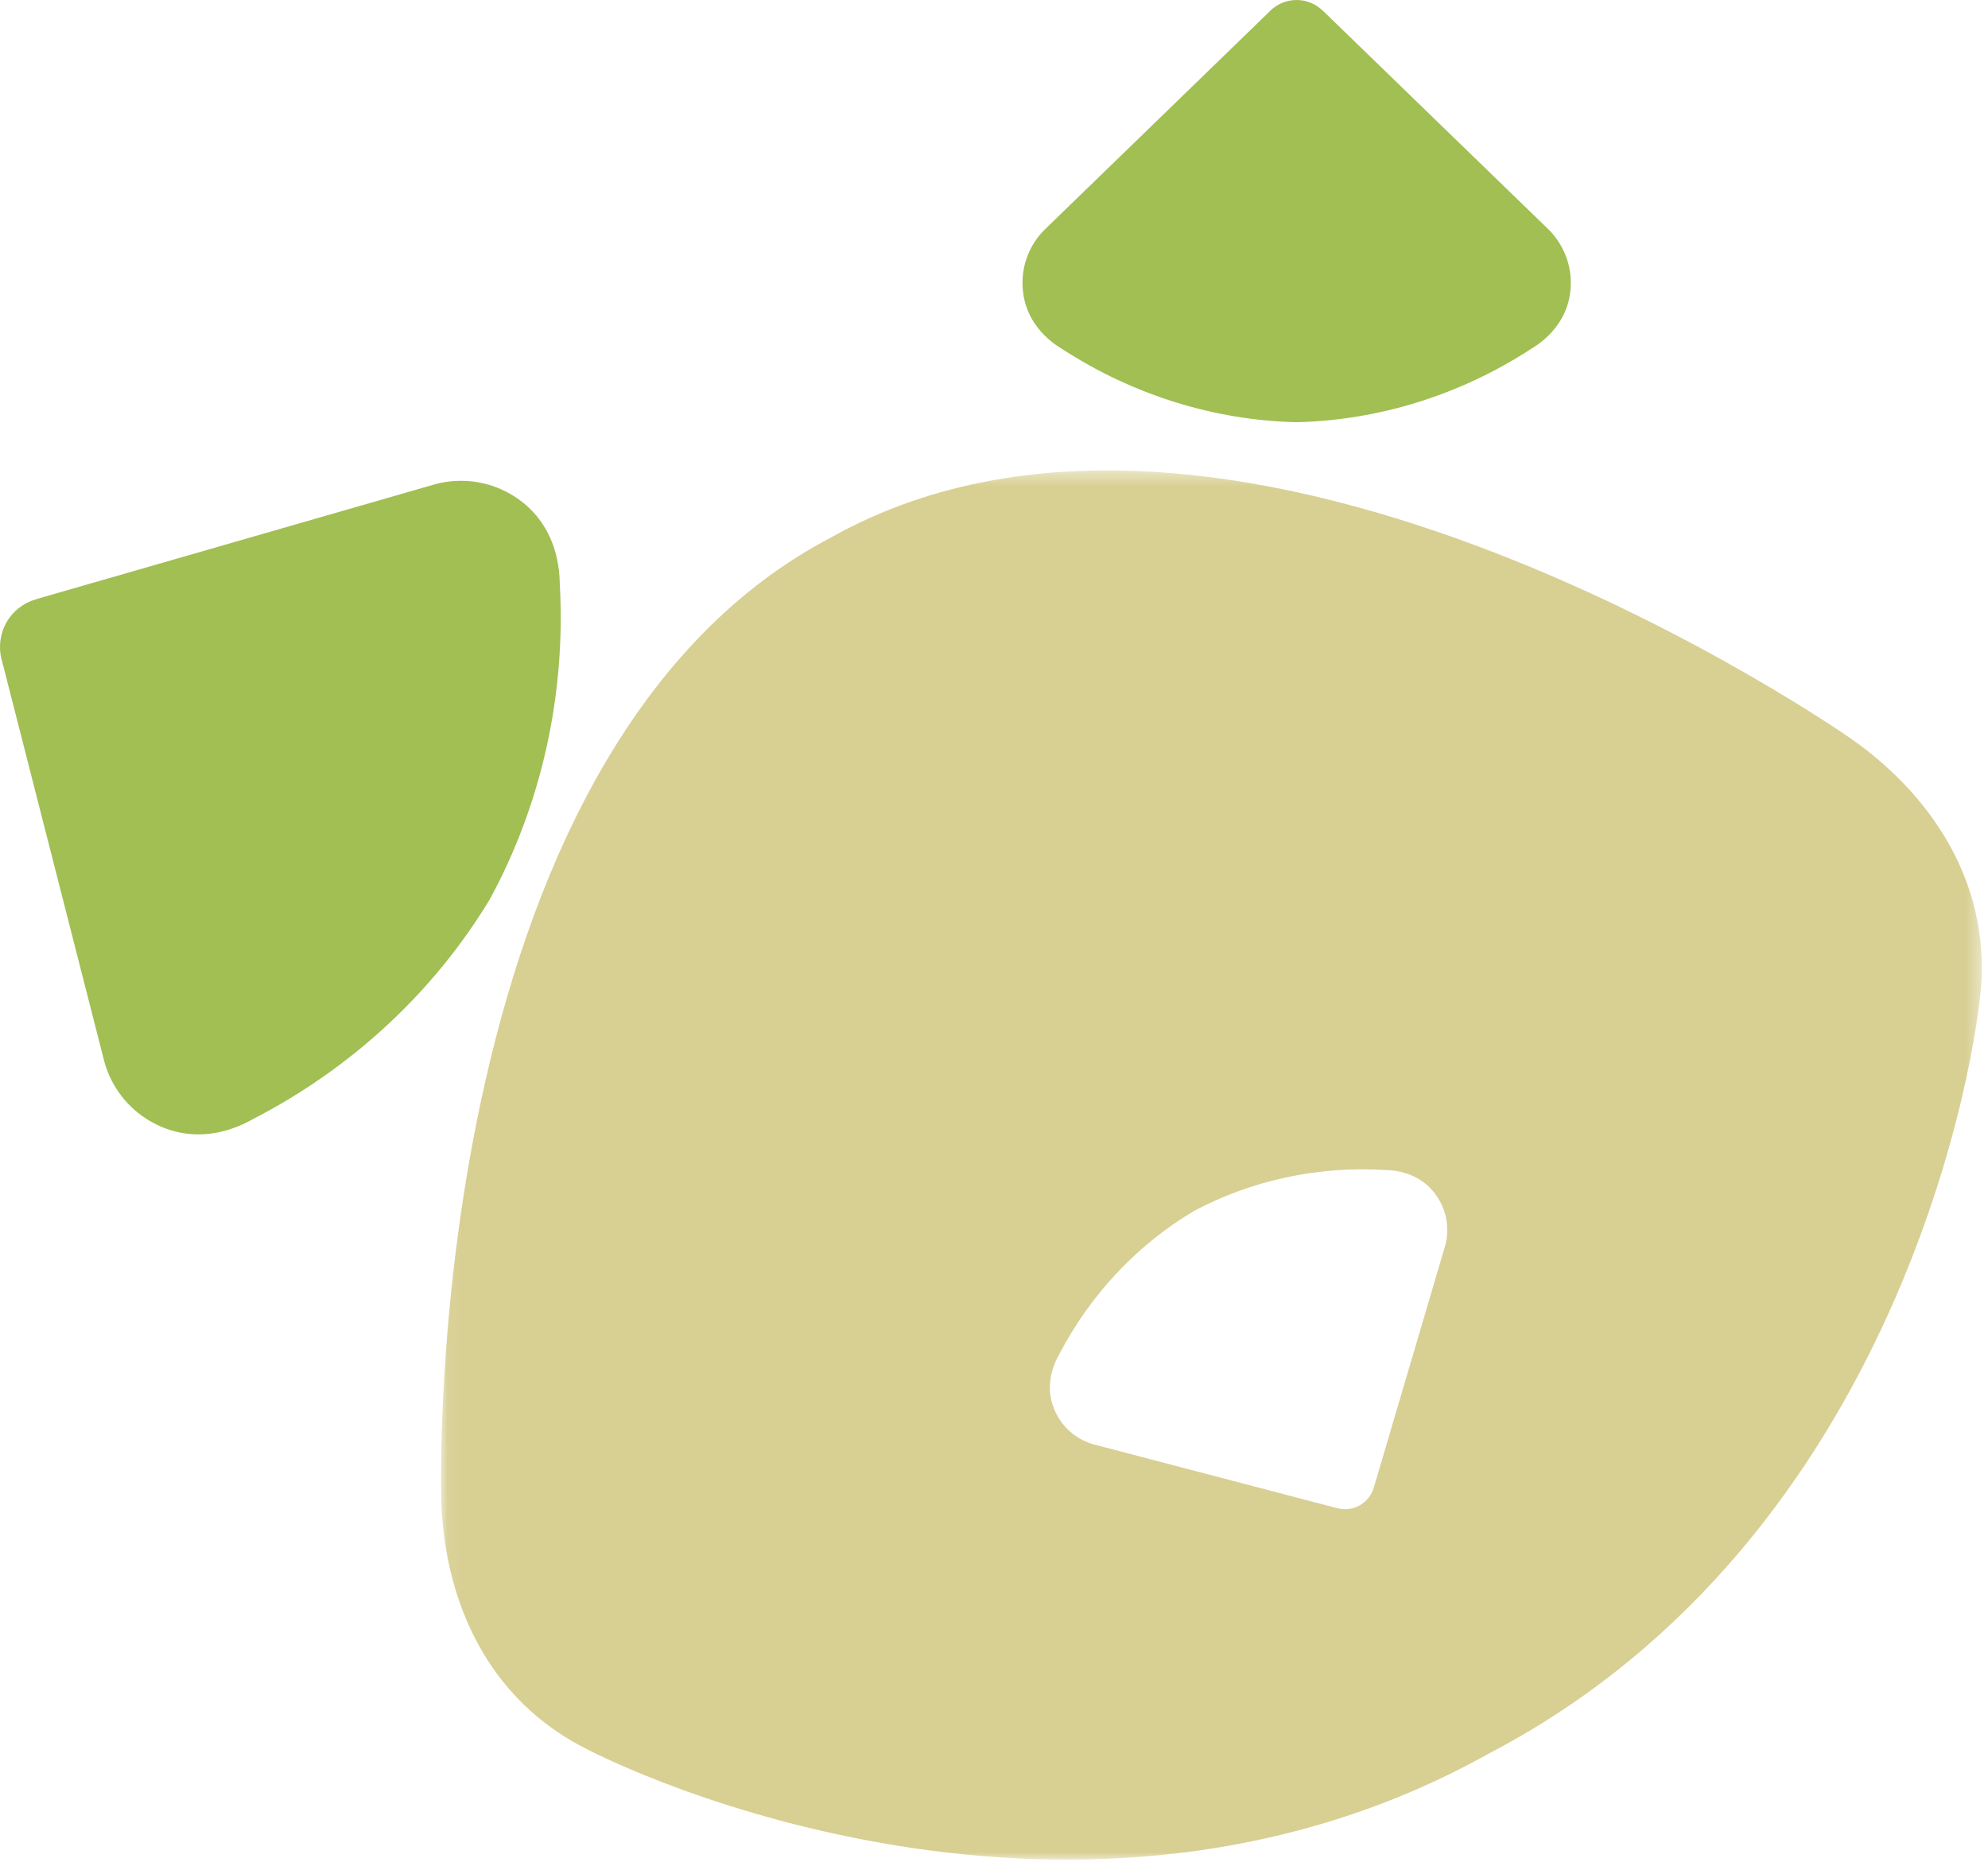
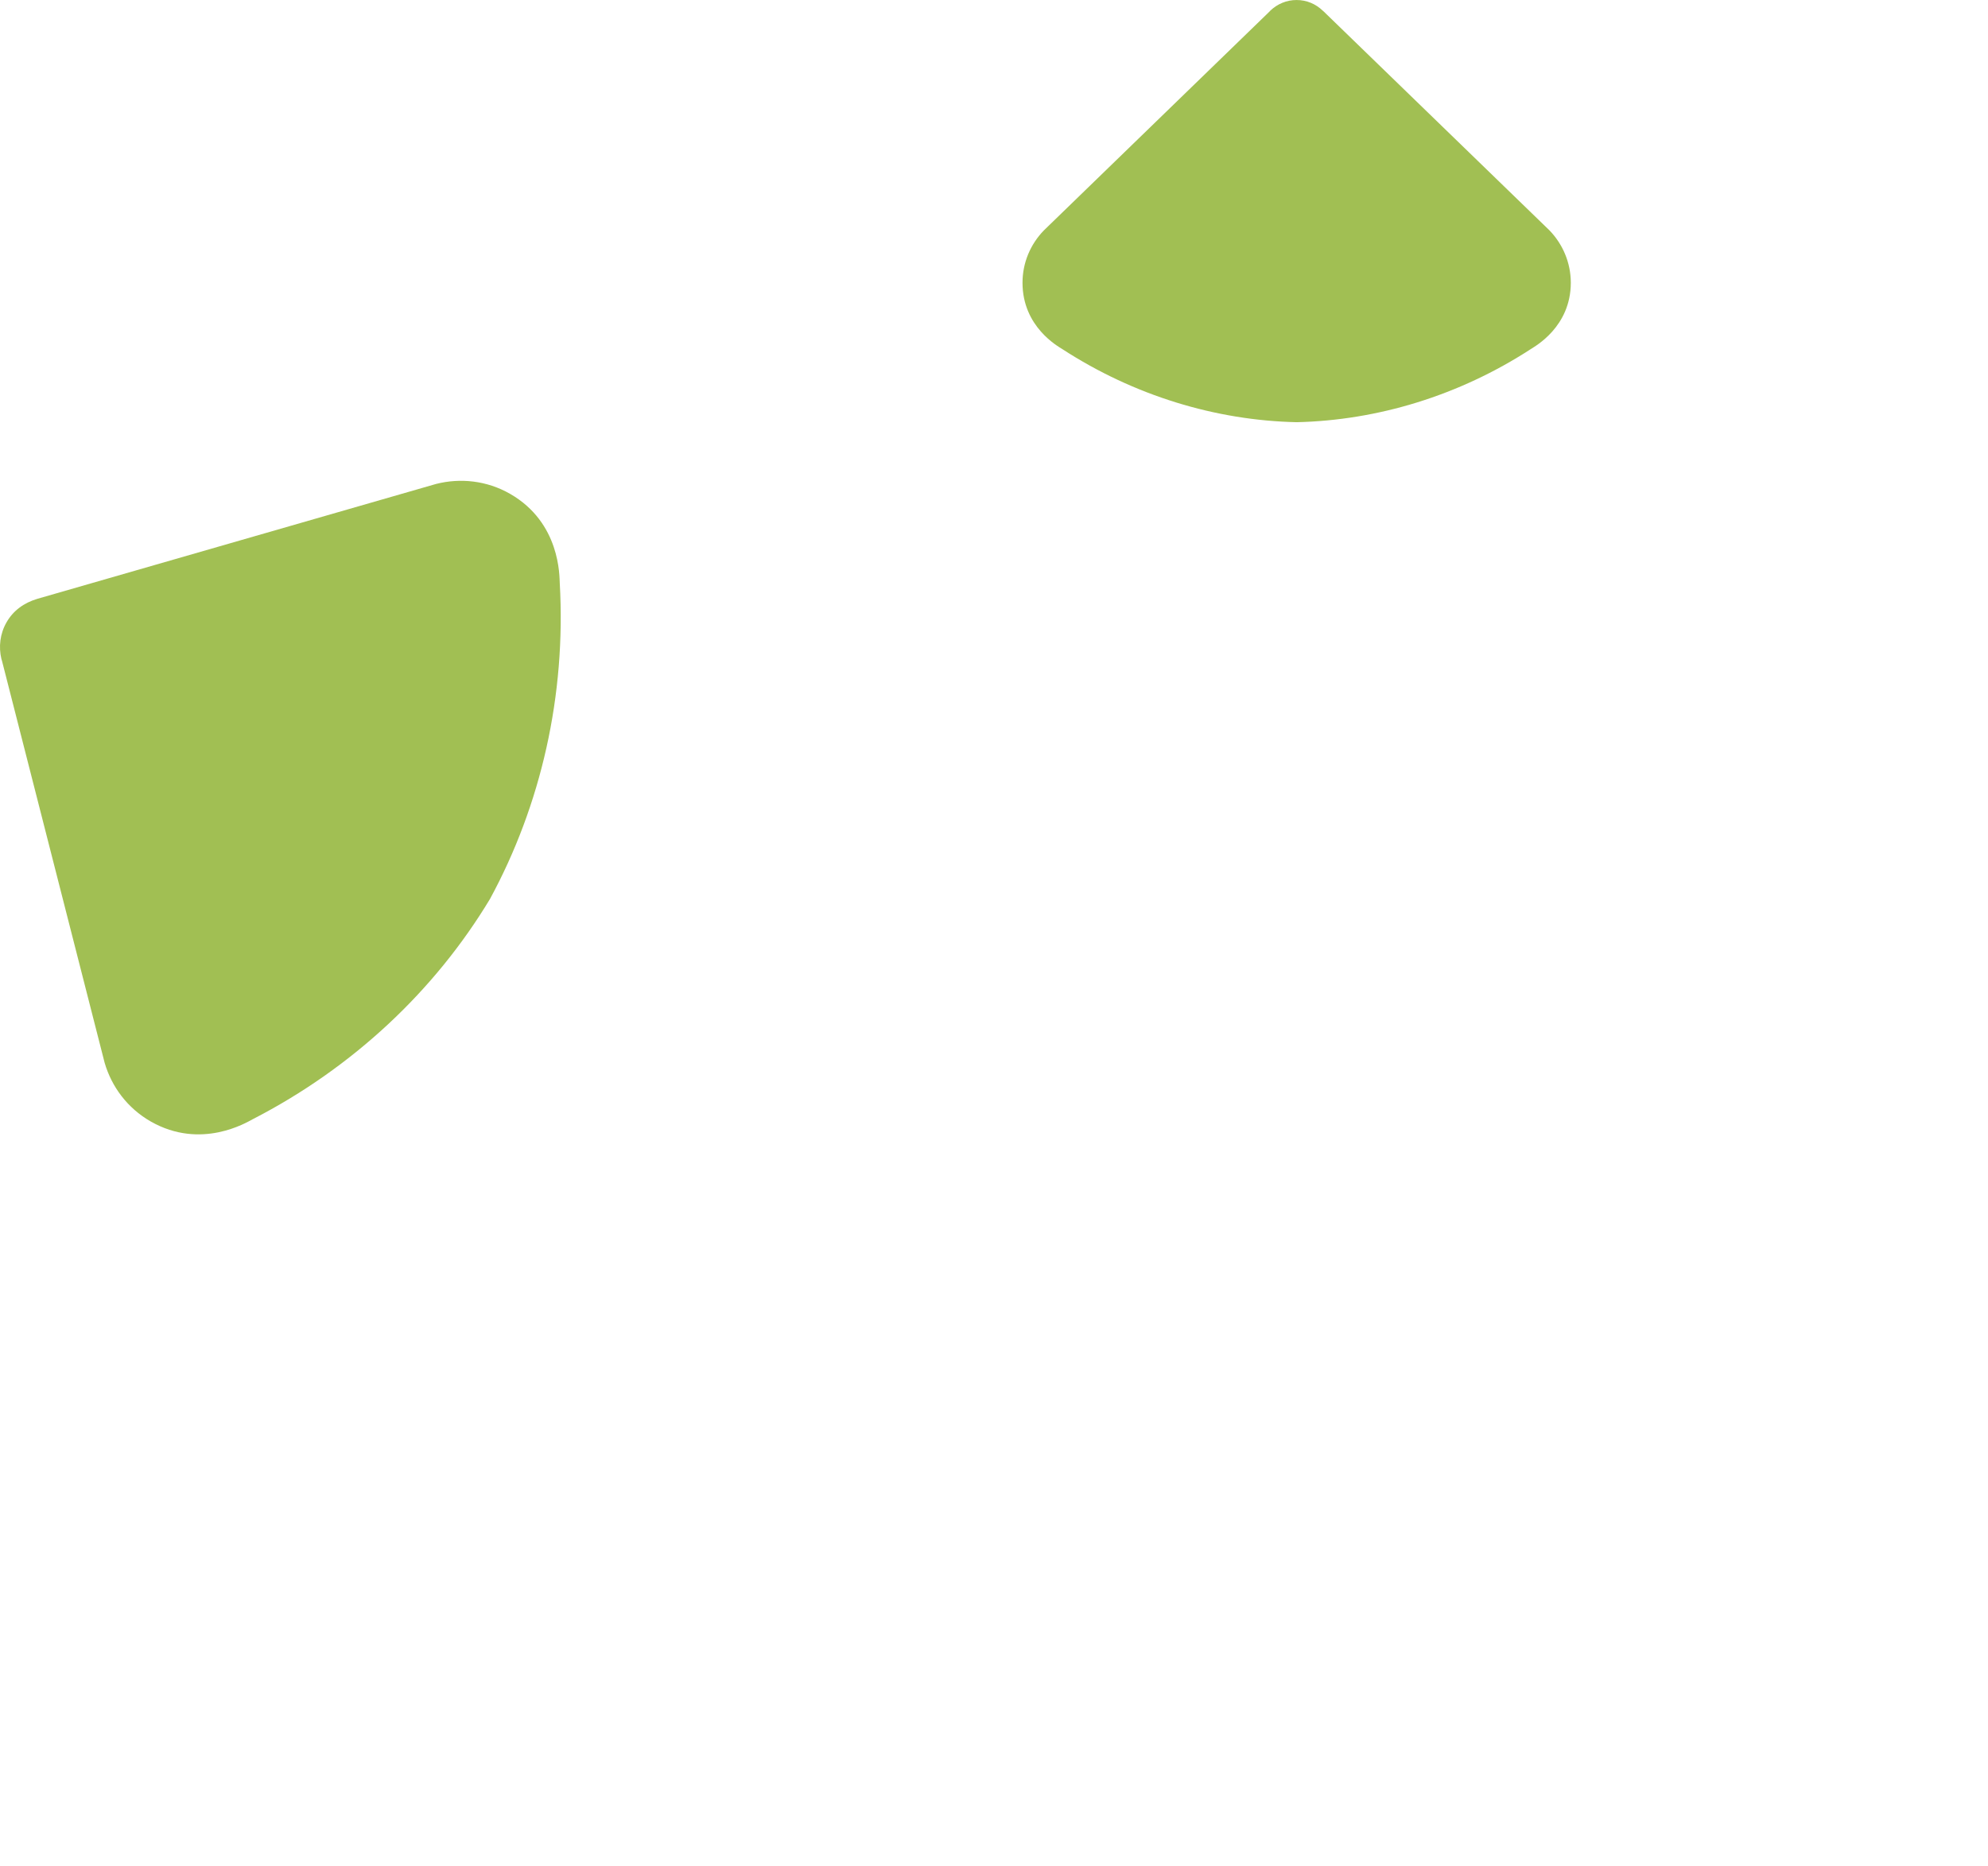
<svg xmlns="http://www.w3.org/2000/svg" xmlns:xlink="http://www.w3.org/1999/xlink" width="131px" height="123px" viewBox="0 0 131 123" version="1.1">
  <title>Page 1</title>
  <desc>Created with Sketch.</desc>
  <defs>
-     <polygon id="path-1" points="0.061 92 101.594 92 101.594 0.444 0.061 0.444 0.061 92" />
-   </defs>
+     </defs>
  <g id="Page-1" stroke="none" stroke-width="1" fill="none" fill-rule="evenodd">
    <g>
      <g id="Group-3" transform="translate(0, 31.561)" fill="#A1BF53">
-         <path d="M32.287,27.689 C35.642,21.512 37.307,14.289 36.885,6.859 C36.859,6.436 36.937,2.893 33.611,0.986 C32.079,0.108 30.33,-0.07 28.741,0.333 L2.467,7.904 L2.35,7.944 C1.569,8.171 0.868,8.687 0.431,9.453 C-0.005,10.213 -0.095,11.076 0.092,11.867 L0.133,12.001 L6.896,38.487 C7.356,40.062 8.394,41.471 9.928,42.35 C13.256,44.252 16.272,42.403 16.649,42.206 C23.268,38.803 28.658,33.714 32.287,27.689" id="Fill-1" />
+         <path d="M32.287,27.689 C35.642,21.512 37.307,14.289 36.885,6.859 C36.859,6.436 36.937,2.893 33.611,0.986 C32.079,0.108 30.33,-0.07 28.741,0.333 L2.467,7.904 C1.569,8.171 0.868,8.687 0.431,9.453 C-0.005,10.213 -0.095,11.076 0.092,11.867 L0.133,12.001 L6.896,38.487 C7.356,40.062 8.394,41.471 9.928,42.35 C13.256,44.252 16.272,42.403 16.649,42.206 C23.268,38.803 28.658,33.714 32.287,27.689" id="Fill-1" />
      </g>
      <path d="M85.444,27.826 C90.771,27.704 96.151,26.076 100.88,23.002 C101.147,22.824 103.507,21.542 103.509,18.637 C103.508,17.297 102.967,16.078 102.105,15.185 L87.224,0.756 L87.156,0.697 C86.71,0.267 86.107,-0.001 85.437,0.001 C84.772,-0 84.172,0.265 83.723,0.688 L83.651,0.764 L68.776,15.195 C67.912,16.091 67.377,17.303 67.379,18.642 C67.381,21.549 69.733,22.835 70.004,23.01 C74.735,26.08 80.115,27.709 85.444,27.826" id="Fill-4" fill="#A1BF53" />
      <g id="Group-8" transform="translate(29, 30.561)">
        <mask id="mask-2" fill="white">
          <use xlink:href="#path-1" />
        </mask>
        <g id="Clip-7" />
-         <path d="M66.238,51.514 L61.547,67.416 L61.525,67.495 C61.379,67.966 61.064,68.388 60.601,68.651 C60.135,68.913 59.61,68.964 59.131,68.84 L59.059,68.825 L43.02,64.621 C42.066,64.336 41.211,63.701 40.685,62.768 C39.544,60.743 40.682,58.921 40.801,58.693 C42.886,54.692 45.996,51.443 49.659,49.262 C53.418,47.251 57.807,46.272 62.311,46.552 C62.568,46.566 64.714,46.538 65.857,48.562 C66.385,49.495 66.487,50.551 66.238,51.514 M92.987,18.132 C92.987,18.132 52.683,-10.159 25.841,4.818 L25.824,4.827 C25.806,4.836 25.788,4.847 25.788,4.847 C-1.455,19.074 0.076,68.286 0.076,68.286 C0.236,73.829 2.332,80.444 8.654,84.169 C12.698,86.566 42.22,99.992 69.052,85.041 C69.068,85.033 69.092,85.033 69.087,85.023 C69.104,85.013 69.121,85.003 69.143,84.992 C96.359,70.756 101.342,38.704 101.576,34.016 C101.904,26.696 97.531,21.314 92.987,18.132" id="Fill-6" fill="#D8CF93" mask="url(#mask-2)" />
      </g>
    </g>
  </g>
</svg>